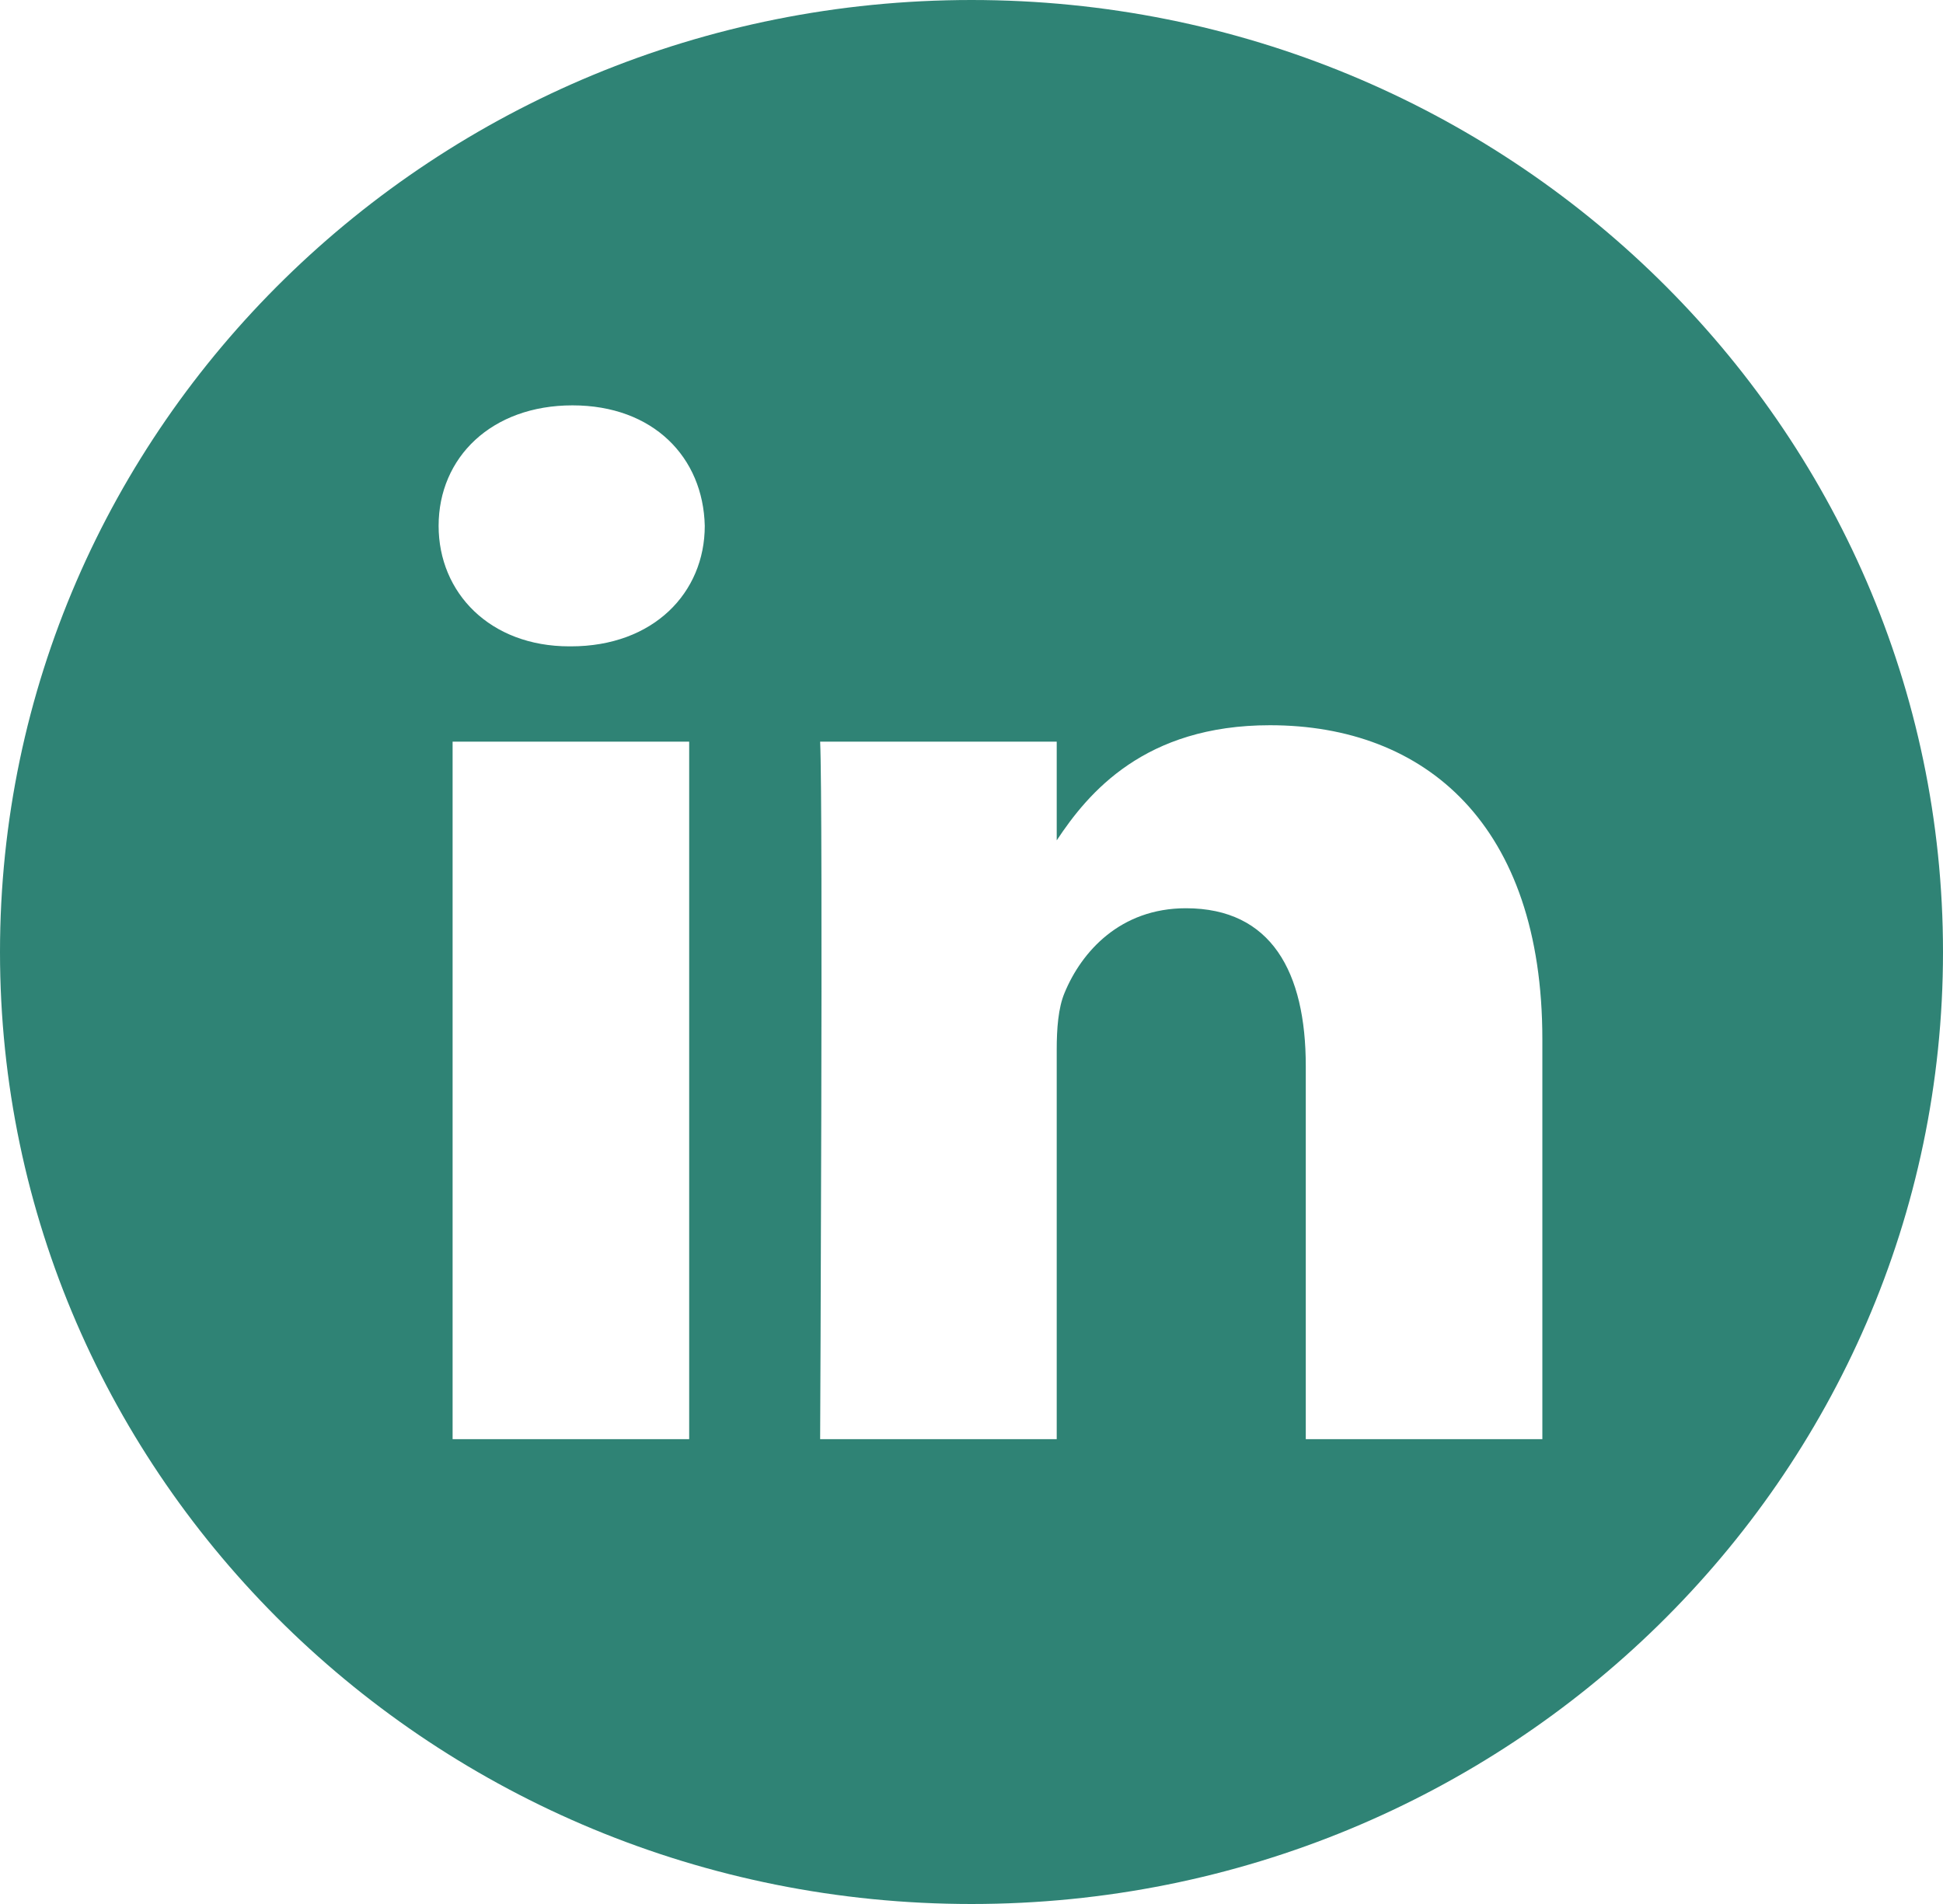
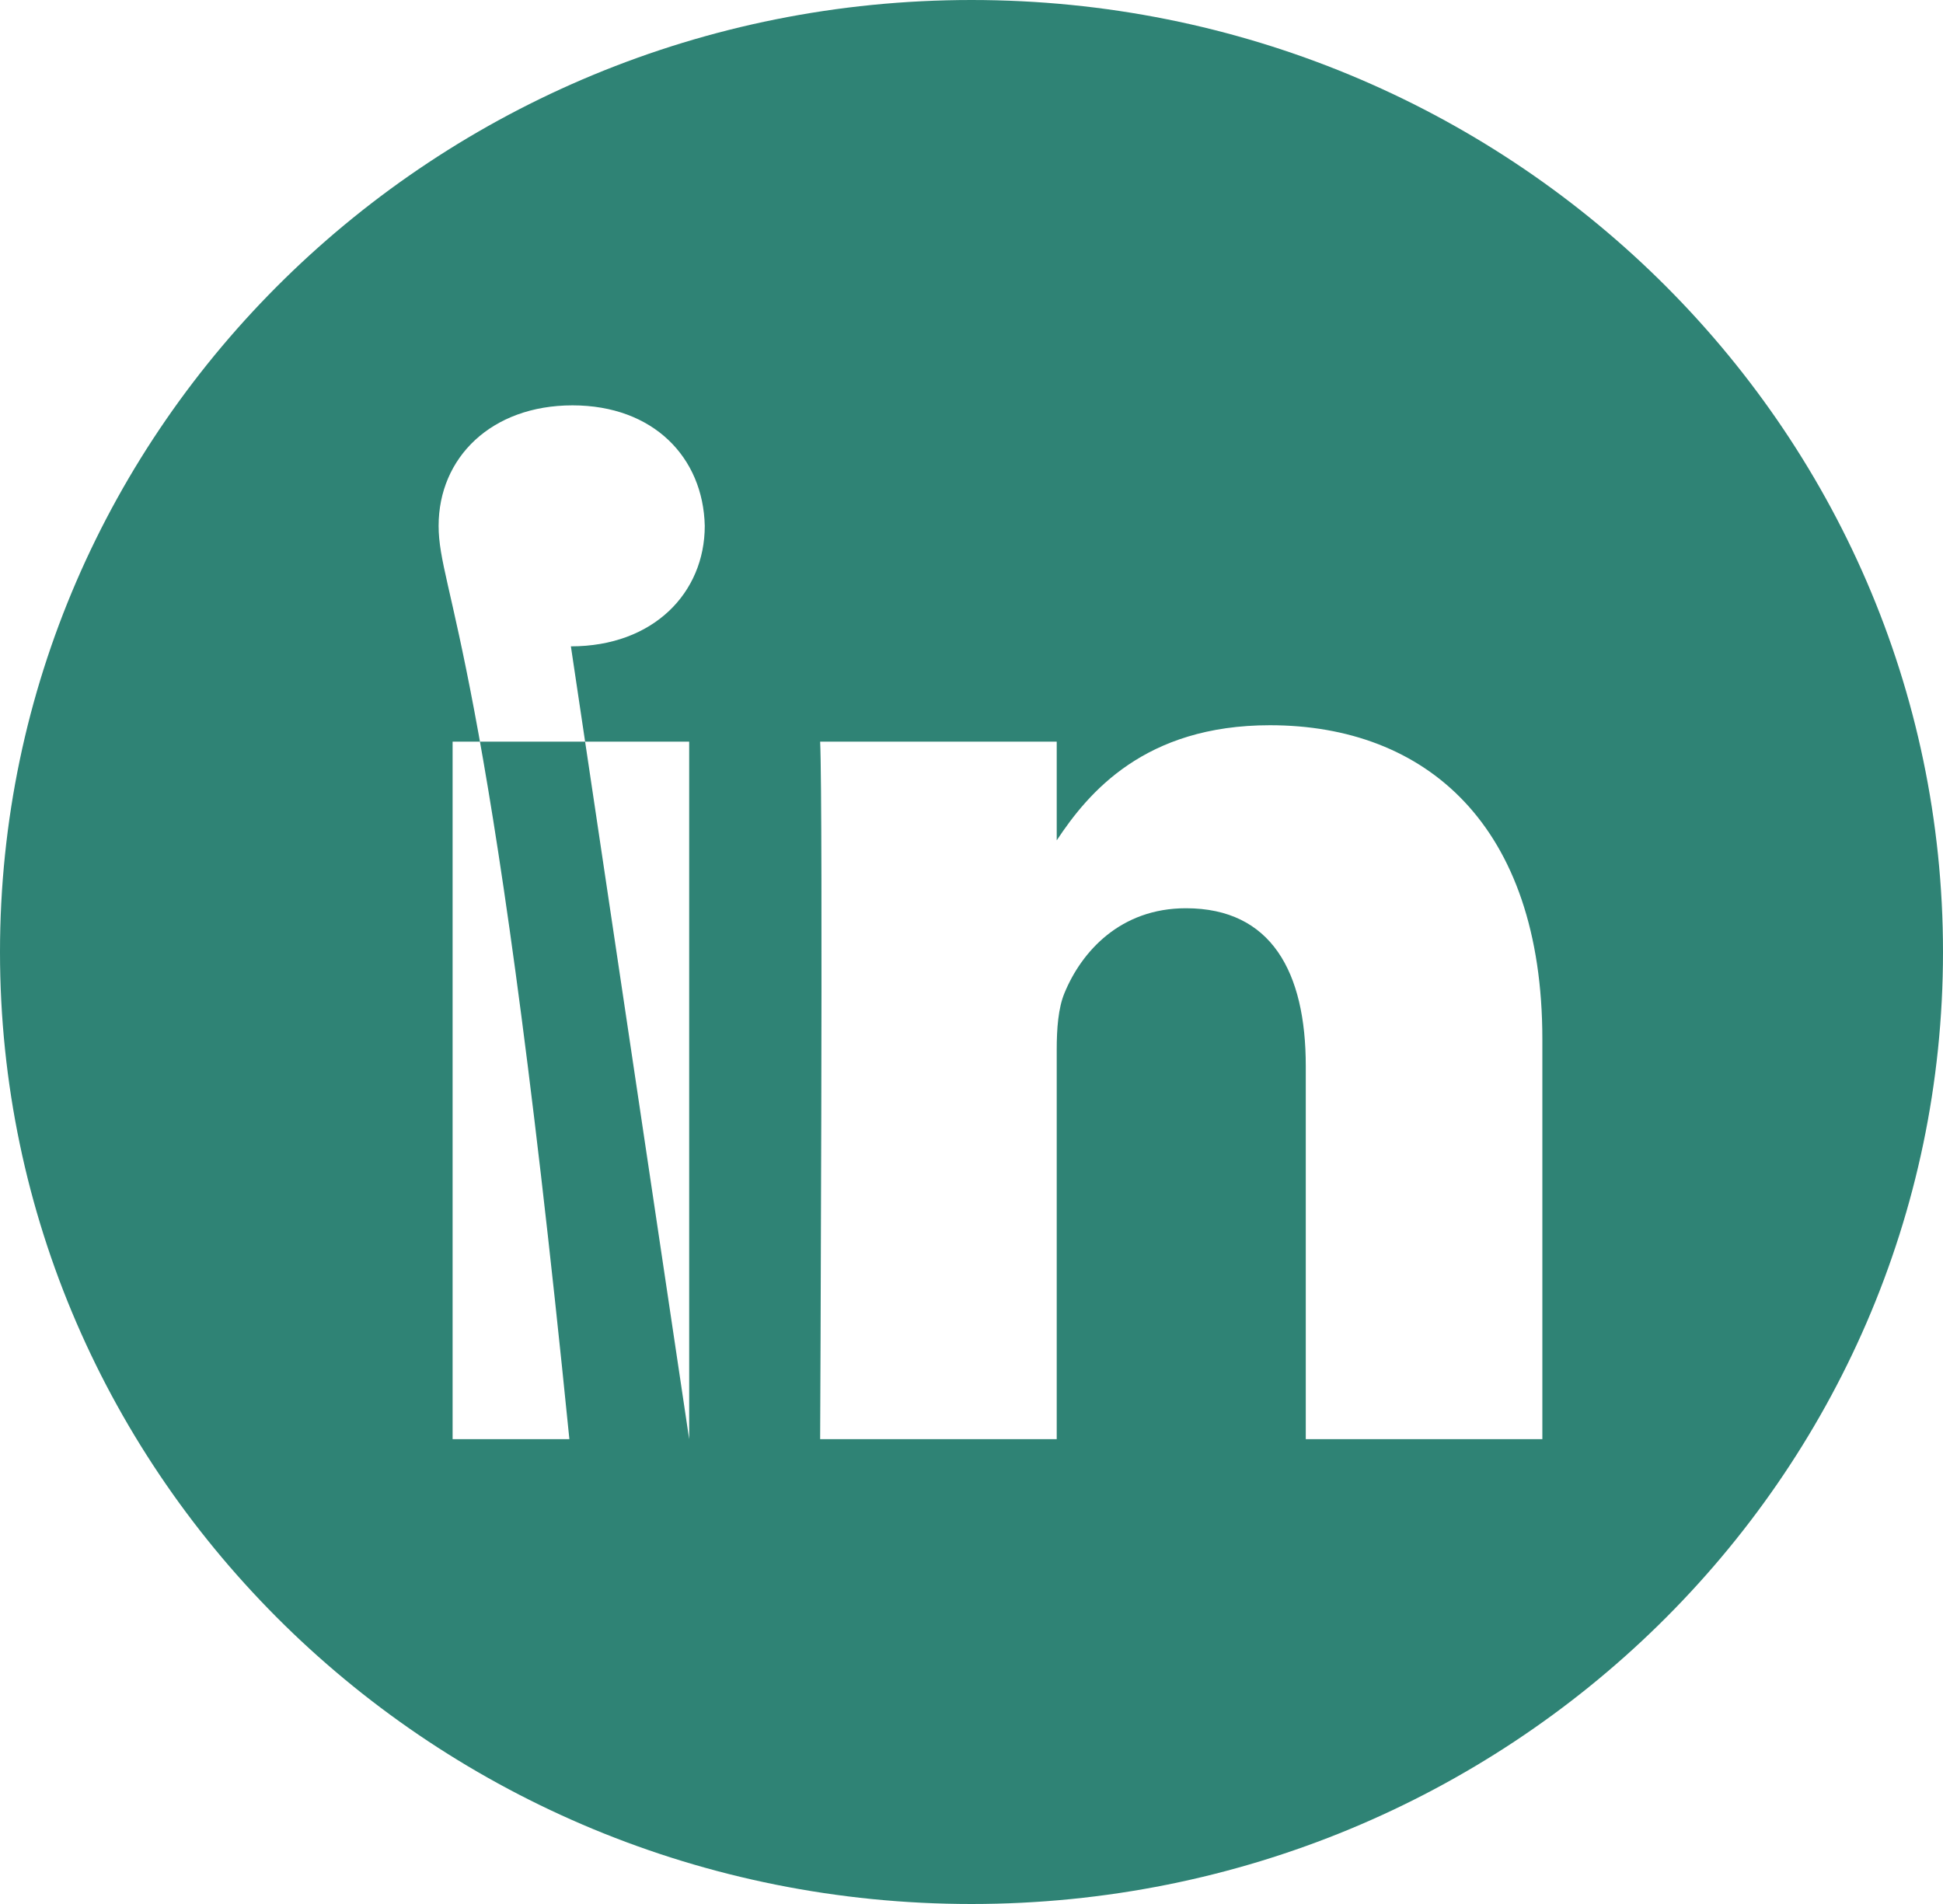
<svg xmlns="http://www.w3.org/2000/svg" width="50" height="49" viewBox="0 0 50 49" fill="none">
-   <path d="M25 0C11.195 0 0 10.971 0 24.5C0 38.029 11.195 49 25 49C38.805 49 50 38.029 50 24.5C50 10.971 38.805 0 25 0ZM17.735 37.037H11.647V19.086H17.735V37.037ZM14.691 16.634H14.652C12.608 16.634 11.287 15.256 11.287 13.533C11.287 11.772 12.649 10.432 14.732 10.432C16.814 10.432 18.096 11.772 18.136 13.533C18.136 15.256 16.814 16.634 14.691 16.634ZM39.69 37.037H33.602V27.433C33.602 25.02 32.72 23.374 30.517 23.374C28.835 23.374 27.834 24.484 27.393 25.556C27.232 25.94 27.193 26.476 27.193 27.012V37.037H21.105C21.105 37.037 21.184 20.77 21.105 19.086H27.193V21.627C28.002 20.404 29.45 18.664 32.68 18.664C36.686 18.664 39.69 21.23 39.69 26.744V37.037Z" fill="#2F8375" />
+   <path d="M25 0C11.195 0 0 10.971 0 24.5C0 38.029 11.195 49 25 49C38.805 49 50 38.029 50 24.5C50 10.971 38.805 0 25 0ZM17.735 37.037H11.647V19.086H17.735V37.037ZH14.652C12.608 16.634 11.287 15.256 11.287 13.533C11.287 11.772 12.649 10.432 14.732 10.432C16.814 10.432 18.096 11.772 18.136 13.533C18.136 15.256 16.814 16.634 14.691 16.634ZM39.69 37.037H33.602V27.433C33.602 25.02 32.72 23.374 30.517 23.374C28.835 23.374 27.834 24.484 27.393 25.556C27.232 25.94 27.193 26.476 27.193 27.012V37.037H21.105C21.105 37.037 21.184 20.77 21.105 19.086H27.193V21.627C28.002 20.404 29.45 18.664 32.68 18.664C36.686 18.664 39.69 21.23 39.69 26.744V37.037Z" fill="#2F8375" />
</svg>